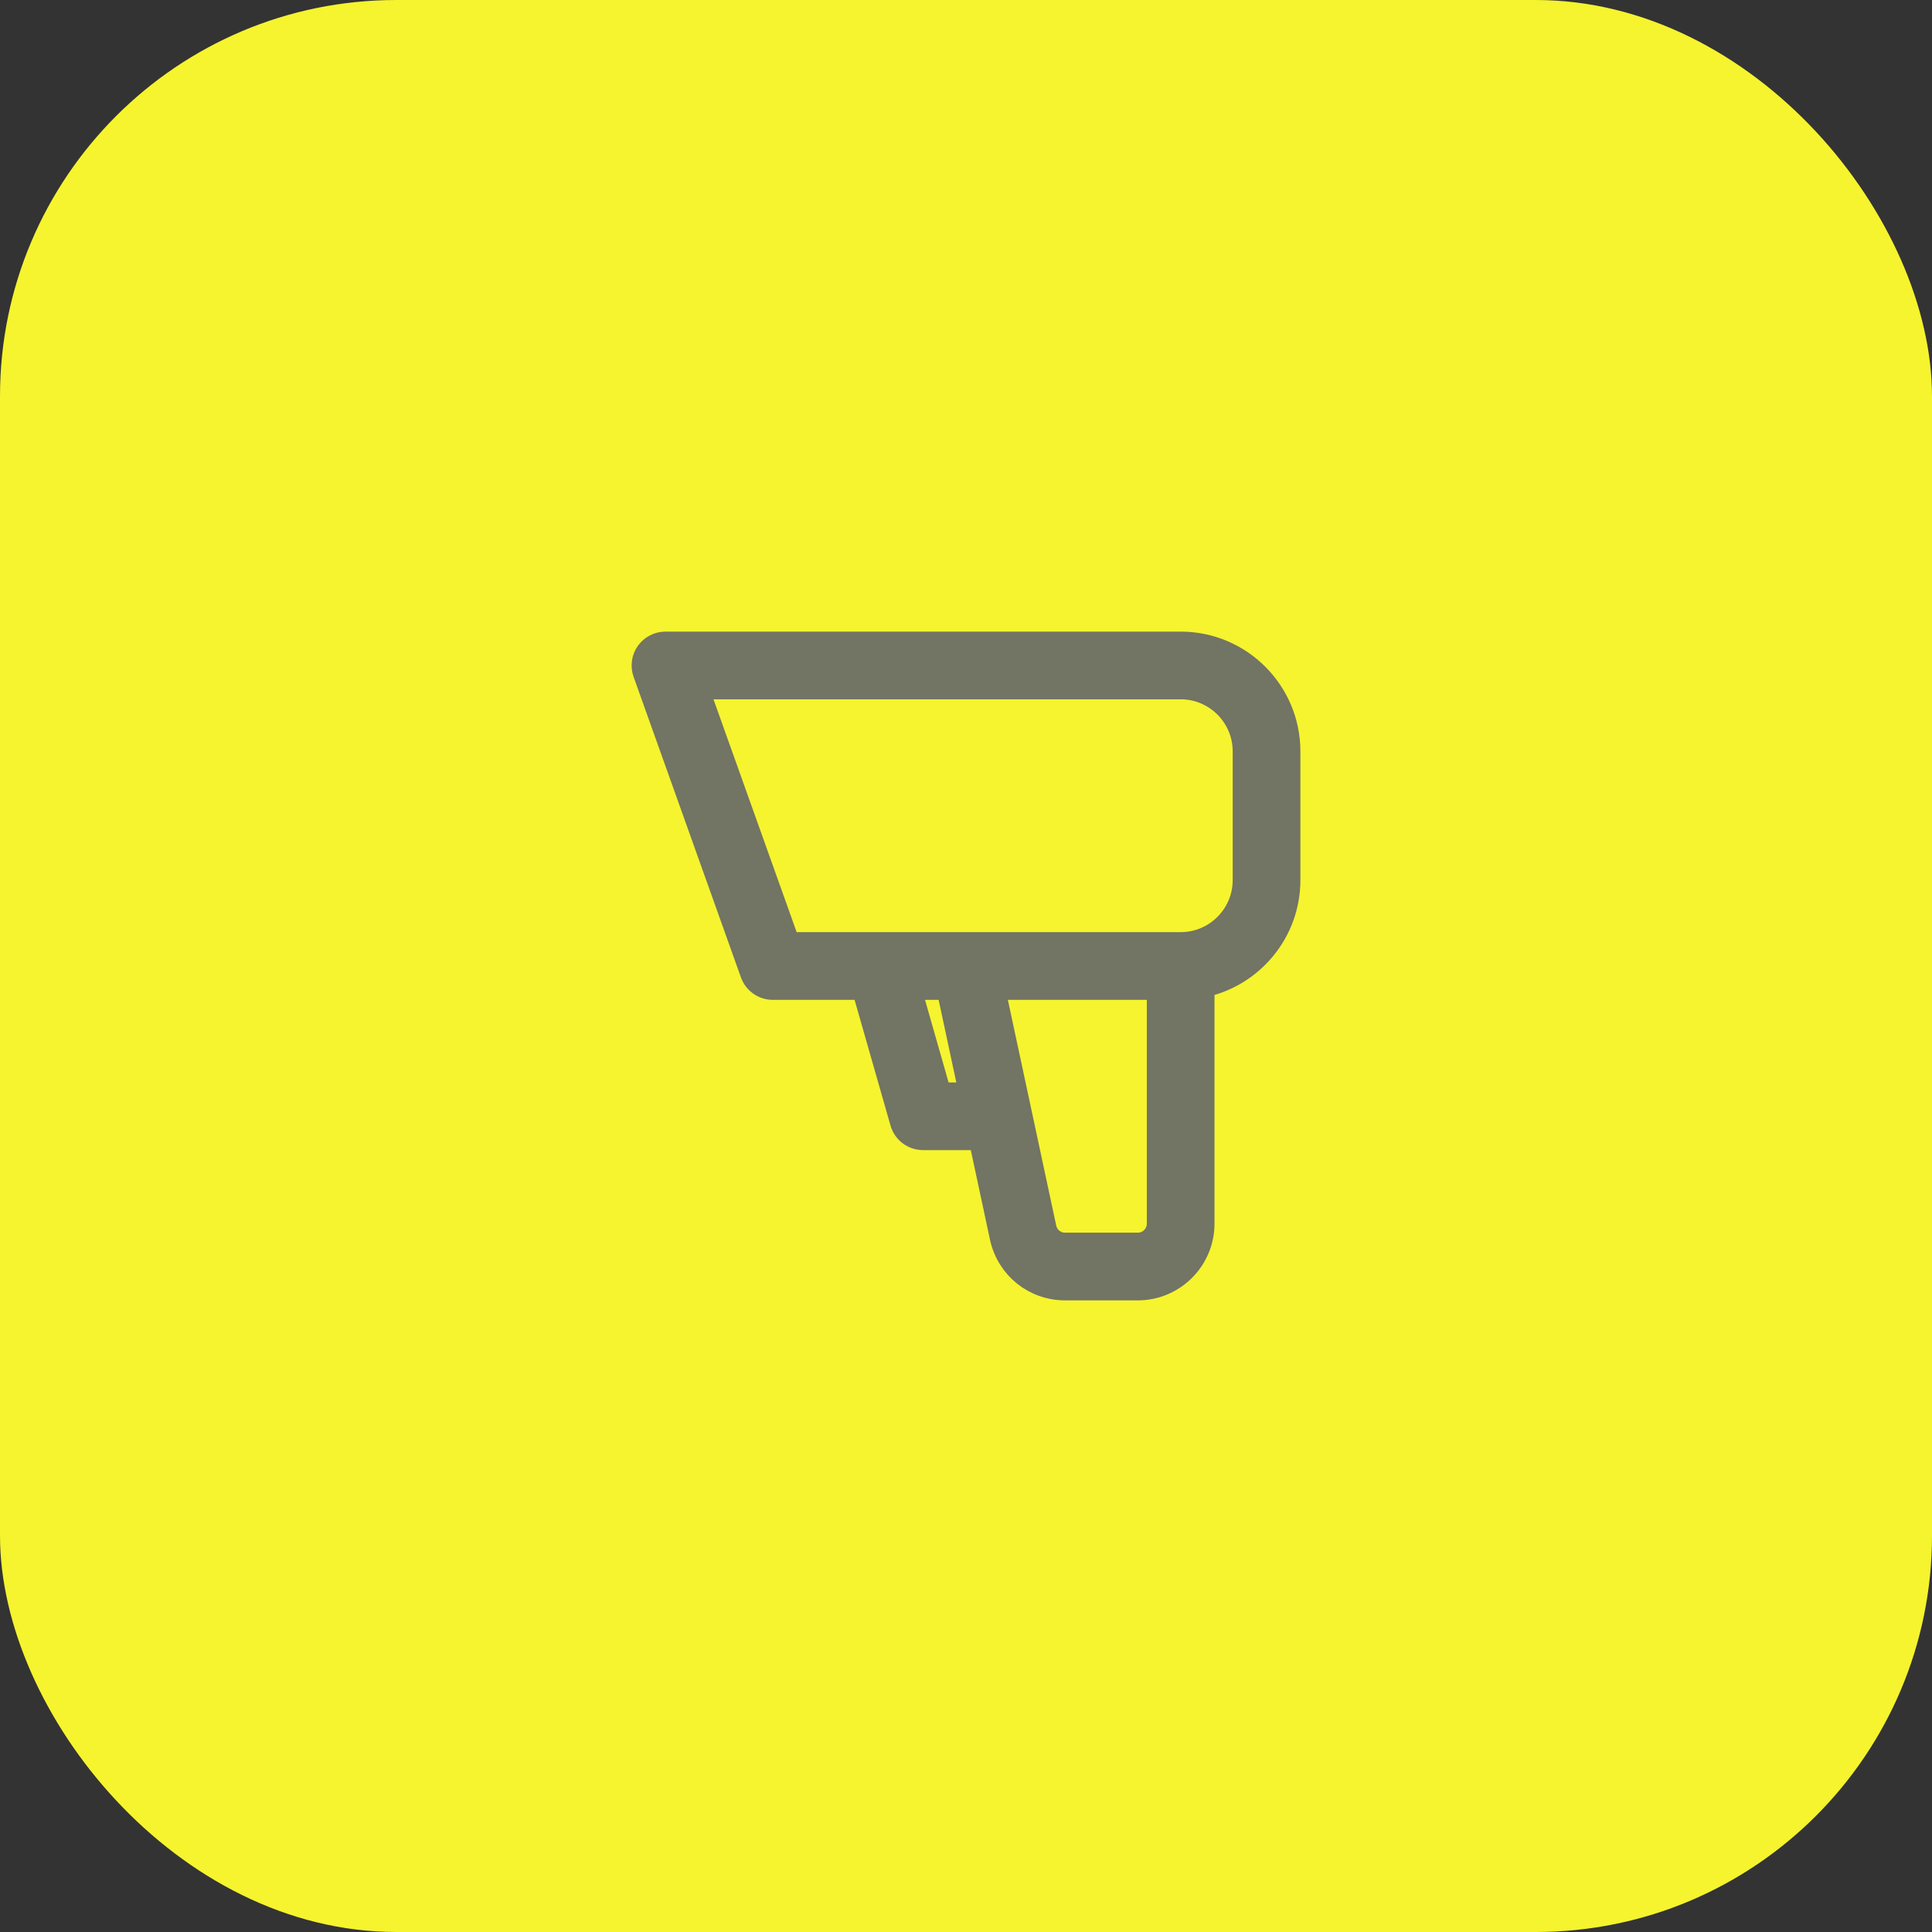
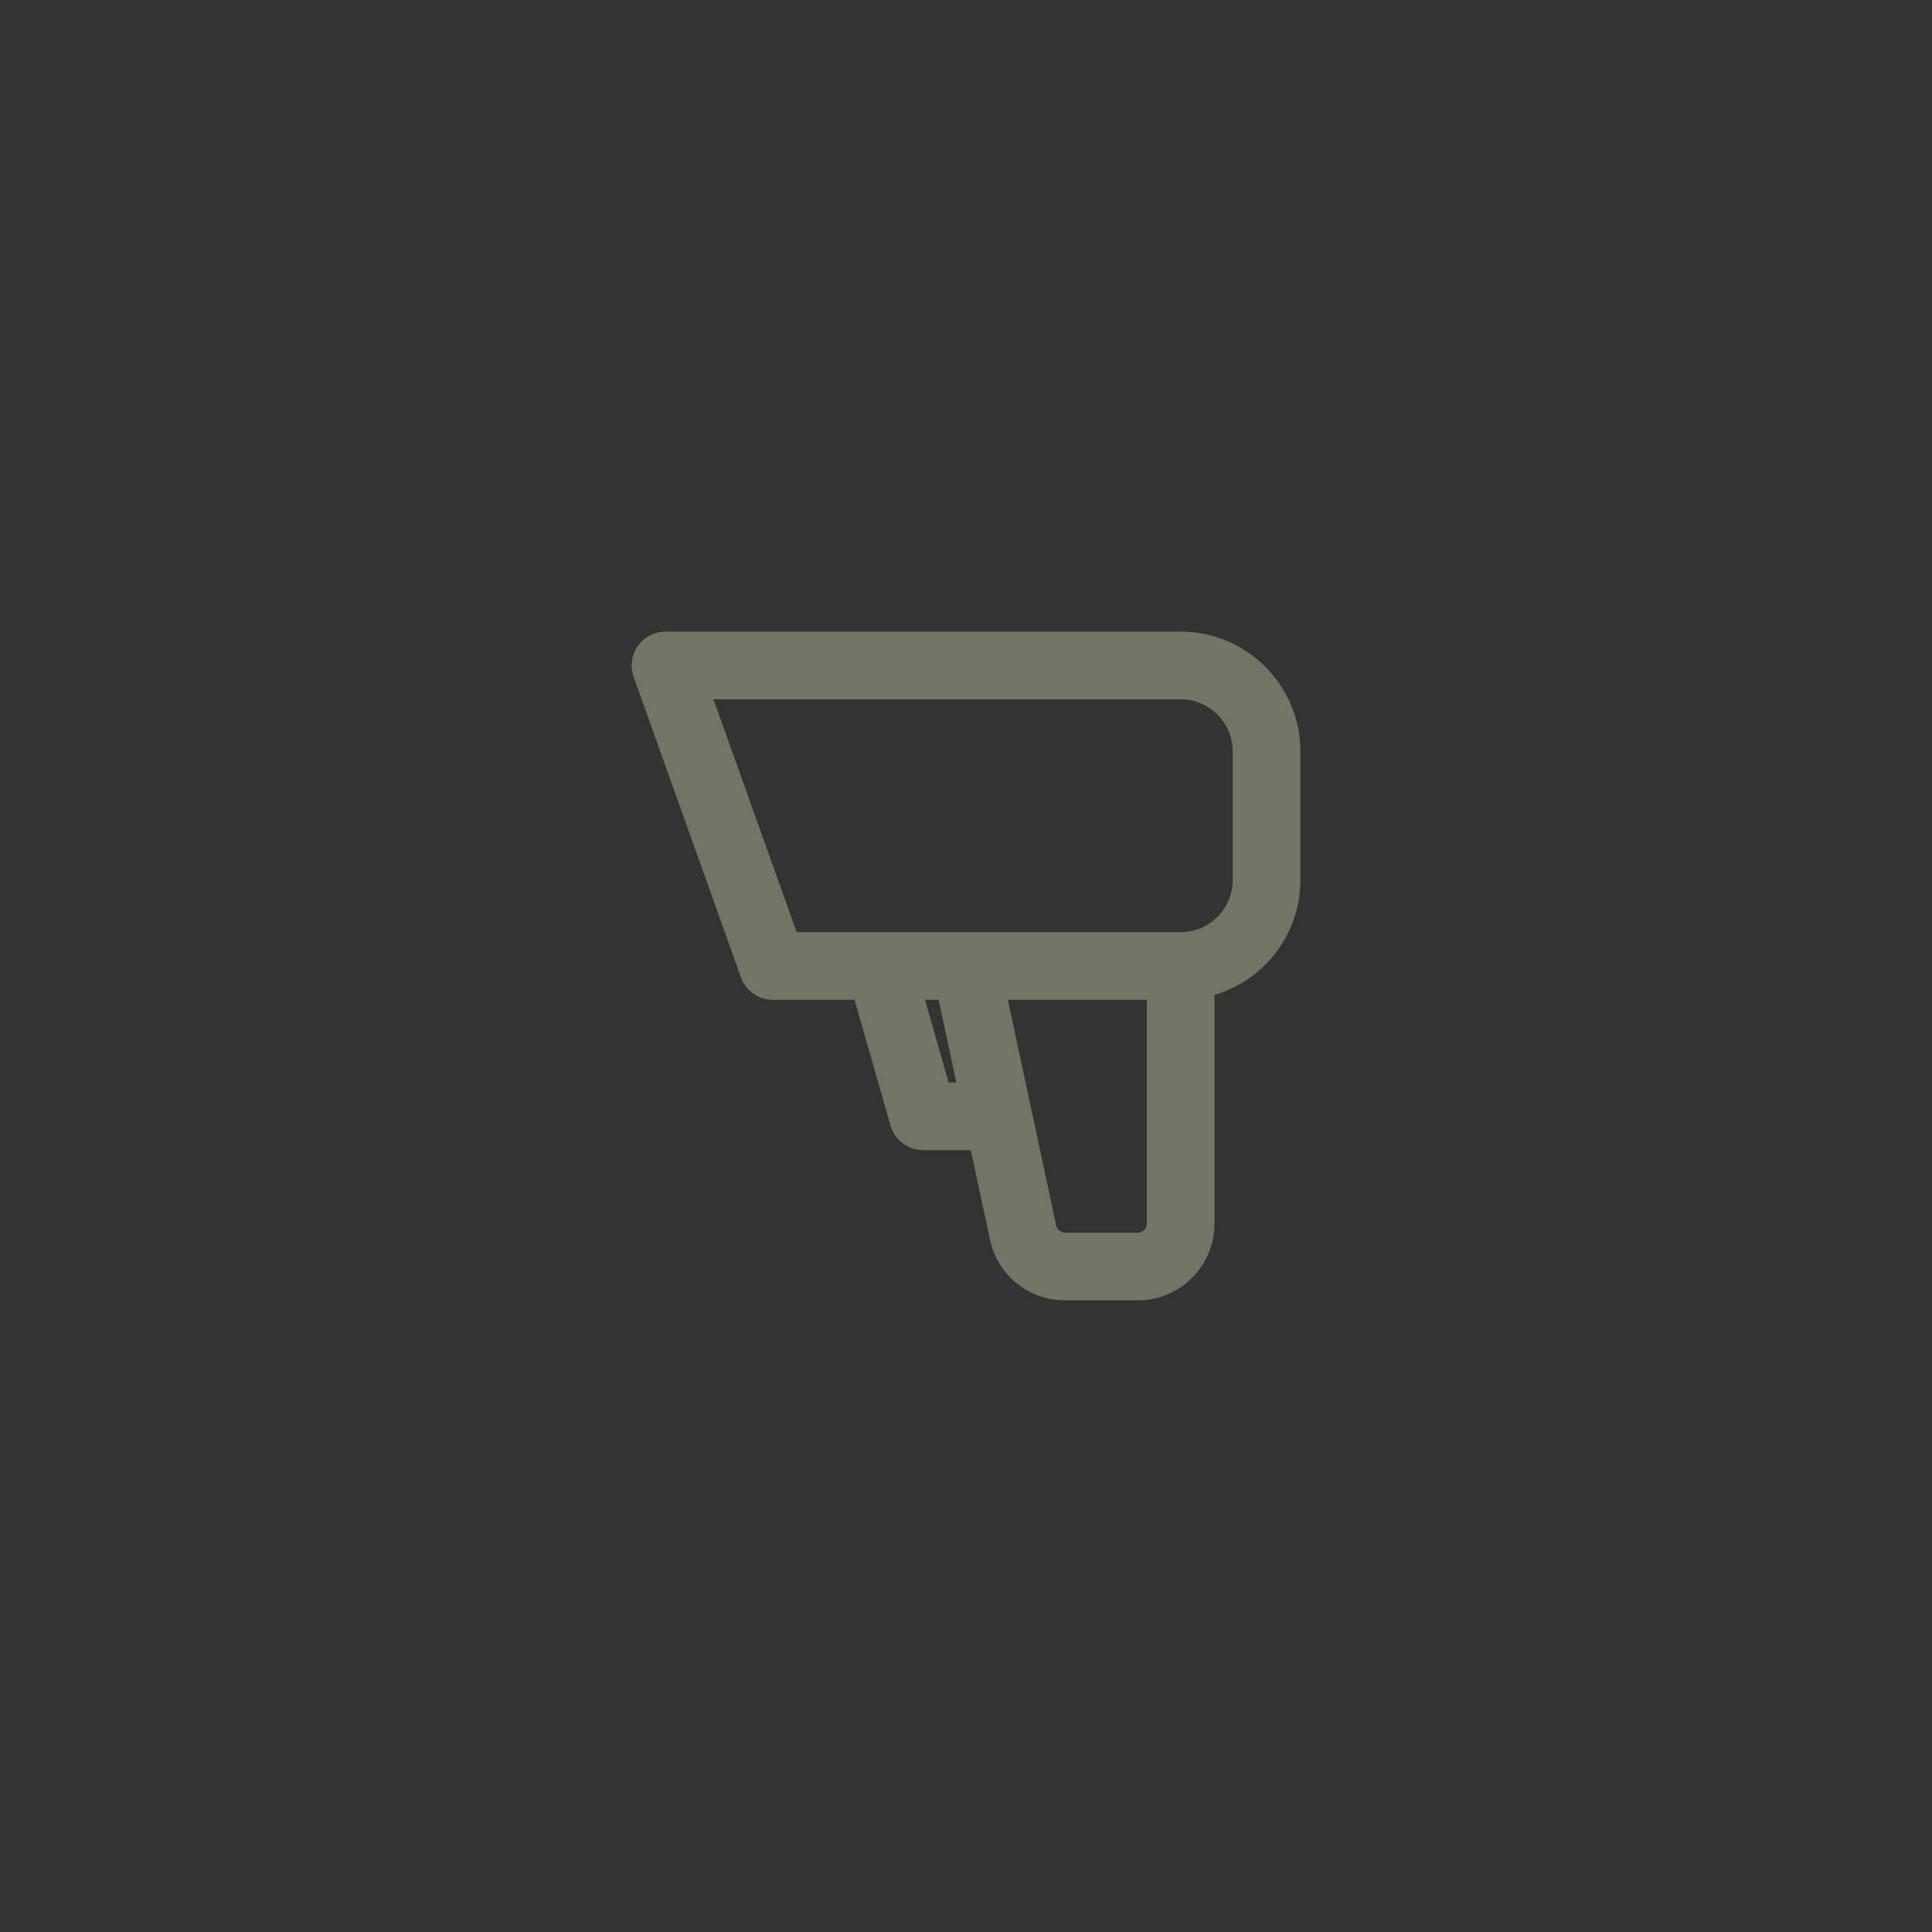
<svg xmlns="http://www.w3.org/2000/svg" width="78" height="78" viewBox="0 0 78 78" fill="none">
  <rect x="0" y="0" width="78" height="78" fill="#333333" stroke="none" />
-   <rect width="78" height="78" rx="16" fill="#F6F42E" />
  <path d="M47.667 26H26.866C26.585 26 26.321 26.137 26.158 26.367C25.996 26.598 25.956 26.893 26.051 27.158L30.384 39.291C30.507 39.636 30.833 39.867 31.2 39.867H34.879L36.433 45.304C36.539 45.677 36.88 45.933 37.267 45.933H39.598L40.458 49.948C40.721 51.156 41.768 52 43.004 52H45.933C47.367 52 48.533 50.834 48.533 49.4V39.779C50.509 39.376 52 37.626 52 35.533V30.333C52 27.944 50.056 26 47.667 26ZM37.92 44.2L36.683 39.867H38.299L38.643 41.471L39.227 44.2H37.92ZM46.8 49.4C46.8 49.878 46.411 50.267 45.933 50.267H43.004C42.59 50.267 42.241 49.984 42.153 49.583L41.134 44.824C41.124 44.791 41.126 44.752 41.112 44.72L40.354 41.183L40.072 39.867H46.8V49.4ZM50.267 35.533C50.267 36.967 49.1 38.133 47.667 38.133H39H35.533H31.811L28.096 27.733H47.667C49.1 27.733 50.267 28.9 50.267 30.333V35.533Z" fill="#727464" stroke="#727464" />
</svg>